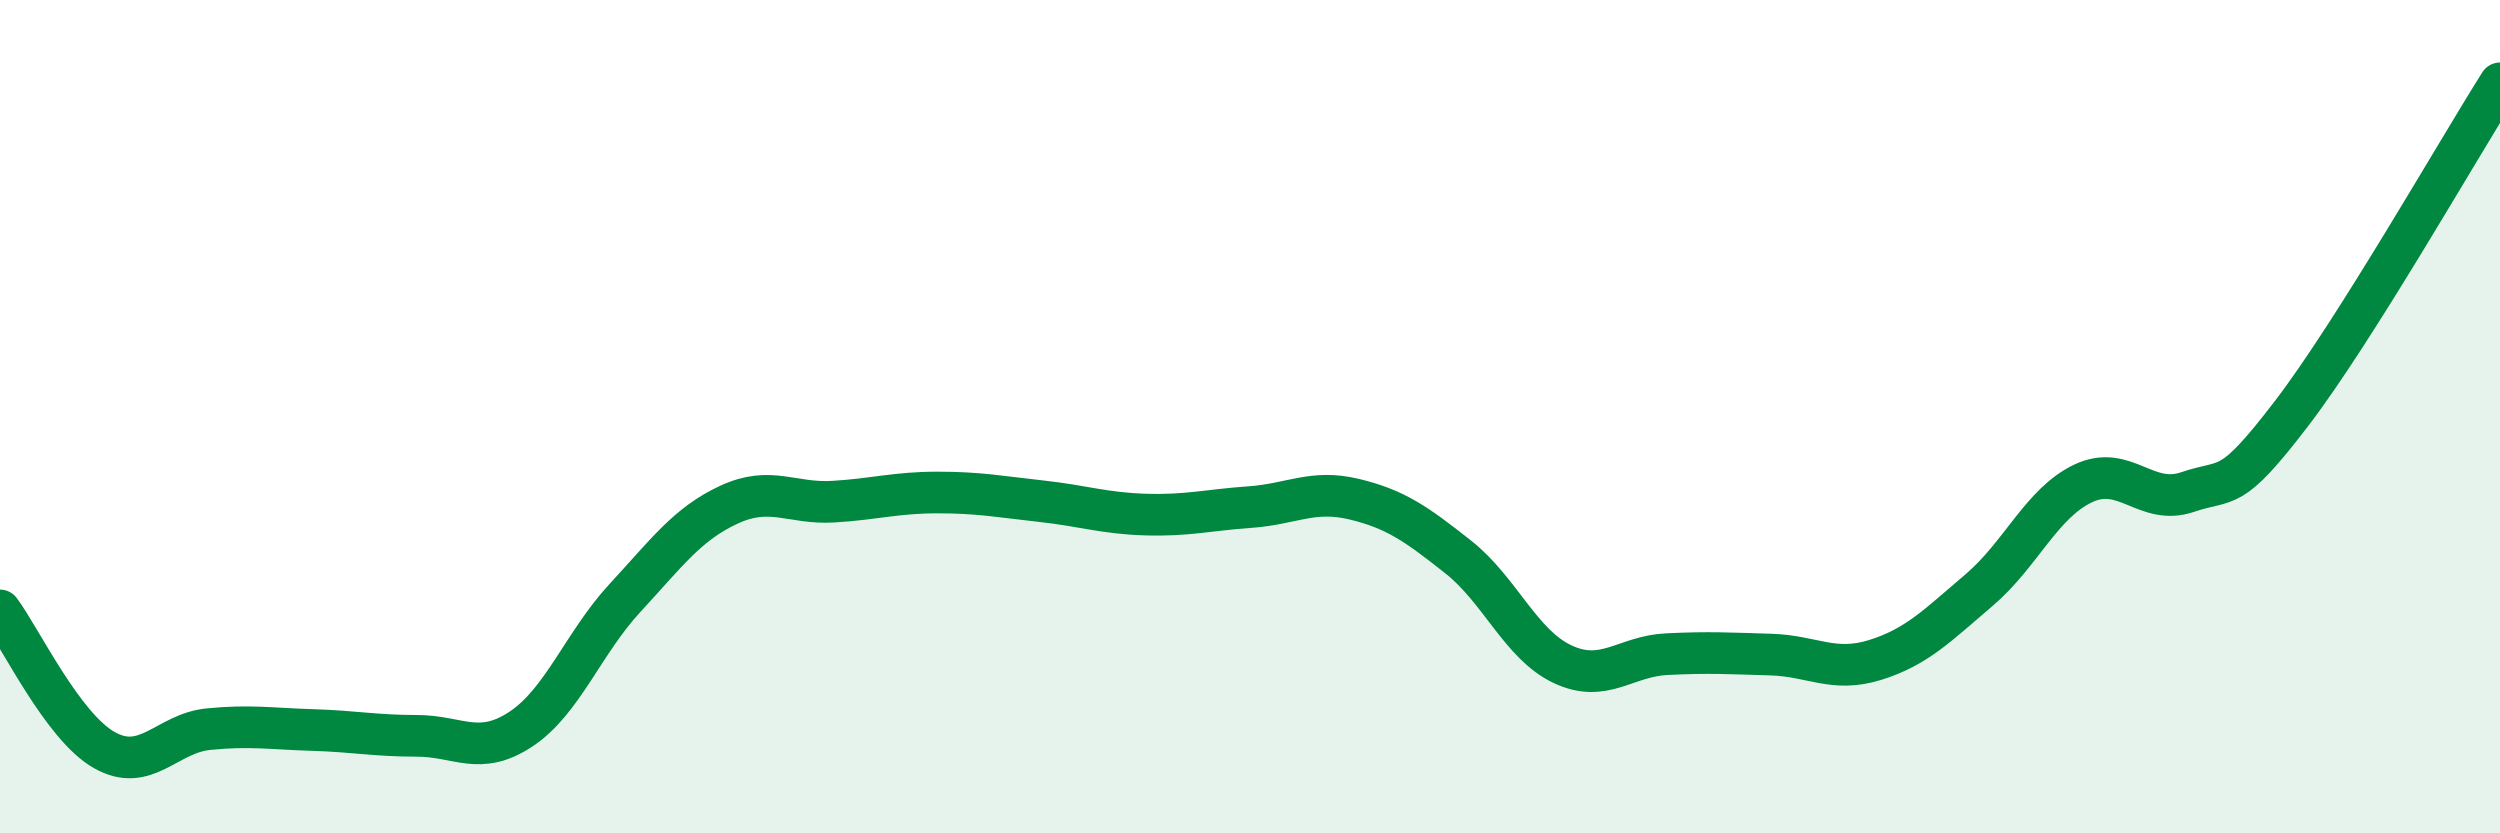
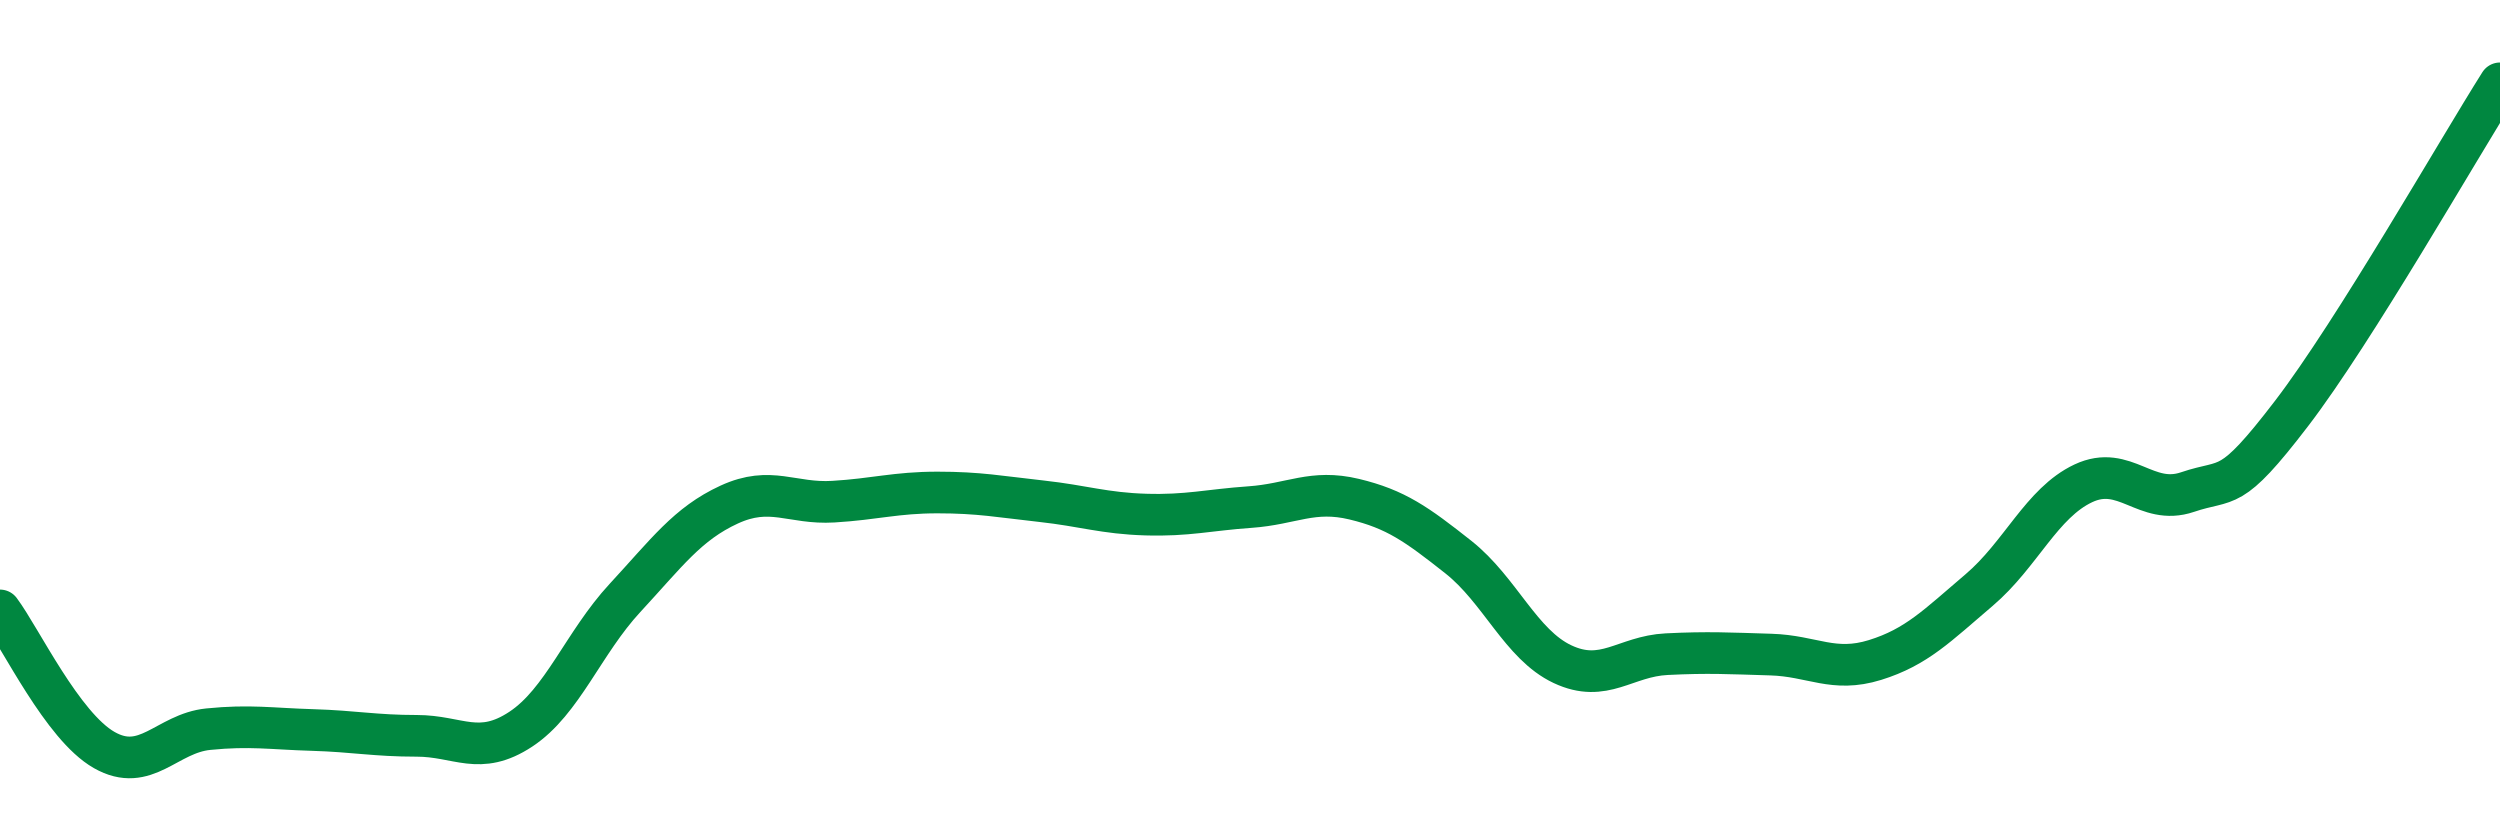
<svg xmlns="http://www.w3.org/2000/svg" width="60" height="20" viewBox="0 0 60 20">
-   <path d="M 0,14.65 C 0.5,15.32 1.5,17.43 2.5,18 C 3.5,18.57 4,17.6 5,17.5 C 6,17.4 6.5,17.49 7.5,17.52 C 8.5,17.55 9,17.66 10,17.66 C 11,17.66 11.5,18.16 12.5,17.5 C 13.5,16.84 14,15.43 15,14.35 C 16,13.27 16.5,12.57 17.5,12.11 C 18.5,11.65 19,12.1 20,12.04 C 21,11.98 21.5,11.82 22.5,11.82 C 23.5,11.82 24,11.92 25,12.03 C 26,12.14 26.5,12.32 27.5,12.35 C 28.5,12.38 29,12.24 30,12.17 C 31,12.1 31.5,11.74 32.5,11.98 C 33.5,12.22 34,12.58 35,13.37 C 36,14.16 36.5,15.47 37.5,15.94 C 38.5,16.41 39,15.75 40,15.7 C 41,15.65 41.5,15.68 42.5,15.71 C 43.5,15.74 44,16.15 45,15.84 C 46,15.53 46.5,15.01 47.5,14.16 C 48.5,13.31 49,12.07 50,11.6 C 51,11.13 51.5,12.15 52.5,11.81 C 53.5,11.47 53.5,11.88 55,9.92 C 56.5,7.96 59,3.58 60,2L60 20L0 20Z" fill="#008740" opacity="0.1" stroke-linecap="round" stroke-linejoin="round" />
  <path d="M 0,14.65 C 0.5,15.32 1.5,17.43 2.5,18 C 3.5,18.57 4,17.6 5,17.5 C 6,17.4 6.5,17.49 7.5,17.52 C 8.5,17.55 9,17.66 10,17.66 C 11,17.66 11.5,18.16 12.5,17.5 C 13.5,16.84 14,15.43 15,14.35 C 16,13.27 16.5,12.57 17.5,12.11 C 18.5,11.65 19,12.1 20,12.04 C 21,11.98 21.5,11.82 22.5,11.82 C 23.5,11.82 24,11.92 25,12.03 C 26,12.14 26.5,12.32 27.5,12.35 C 28.5,12.38 29,12.24 30,12.17 C 31,12.1 31.5,11.74 32.5,11.98 C 33.5,12.22 34,12.58 35,13.37 C 36,14.16 36.5,15.47 37.5,15.94 C 38.5,16.41 39,15.75 40,15.7 C 41,15.65 41.5,15.68 42.5,15.71 C 43.5,15.74 44,16.15 45,15.84 C 46,15.53 46.5,15.01 47.5,14.16 C 48.5,13.31 49,12.07 50,11.6 C 51,11.13 51.5,12.15 52.5,11.81 C 53.5,11.47 53.5,11.88 55,9.92 C 56.5,7.96 59,3.58 60,2" stroke="#008740" stroke-width="1" fill="none" stroke-linecap="round" stroke-linejoin="round" />
</svg>